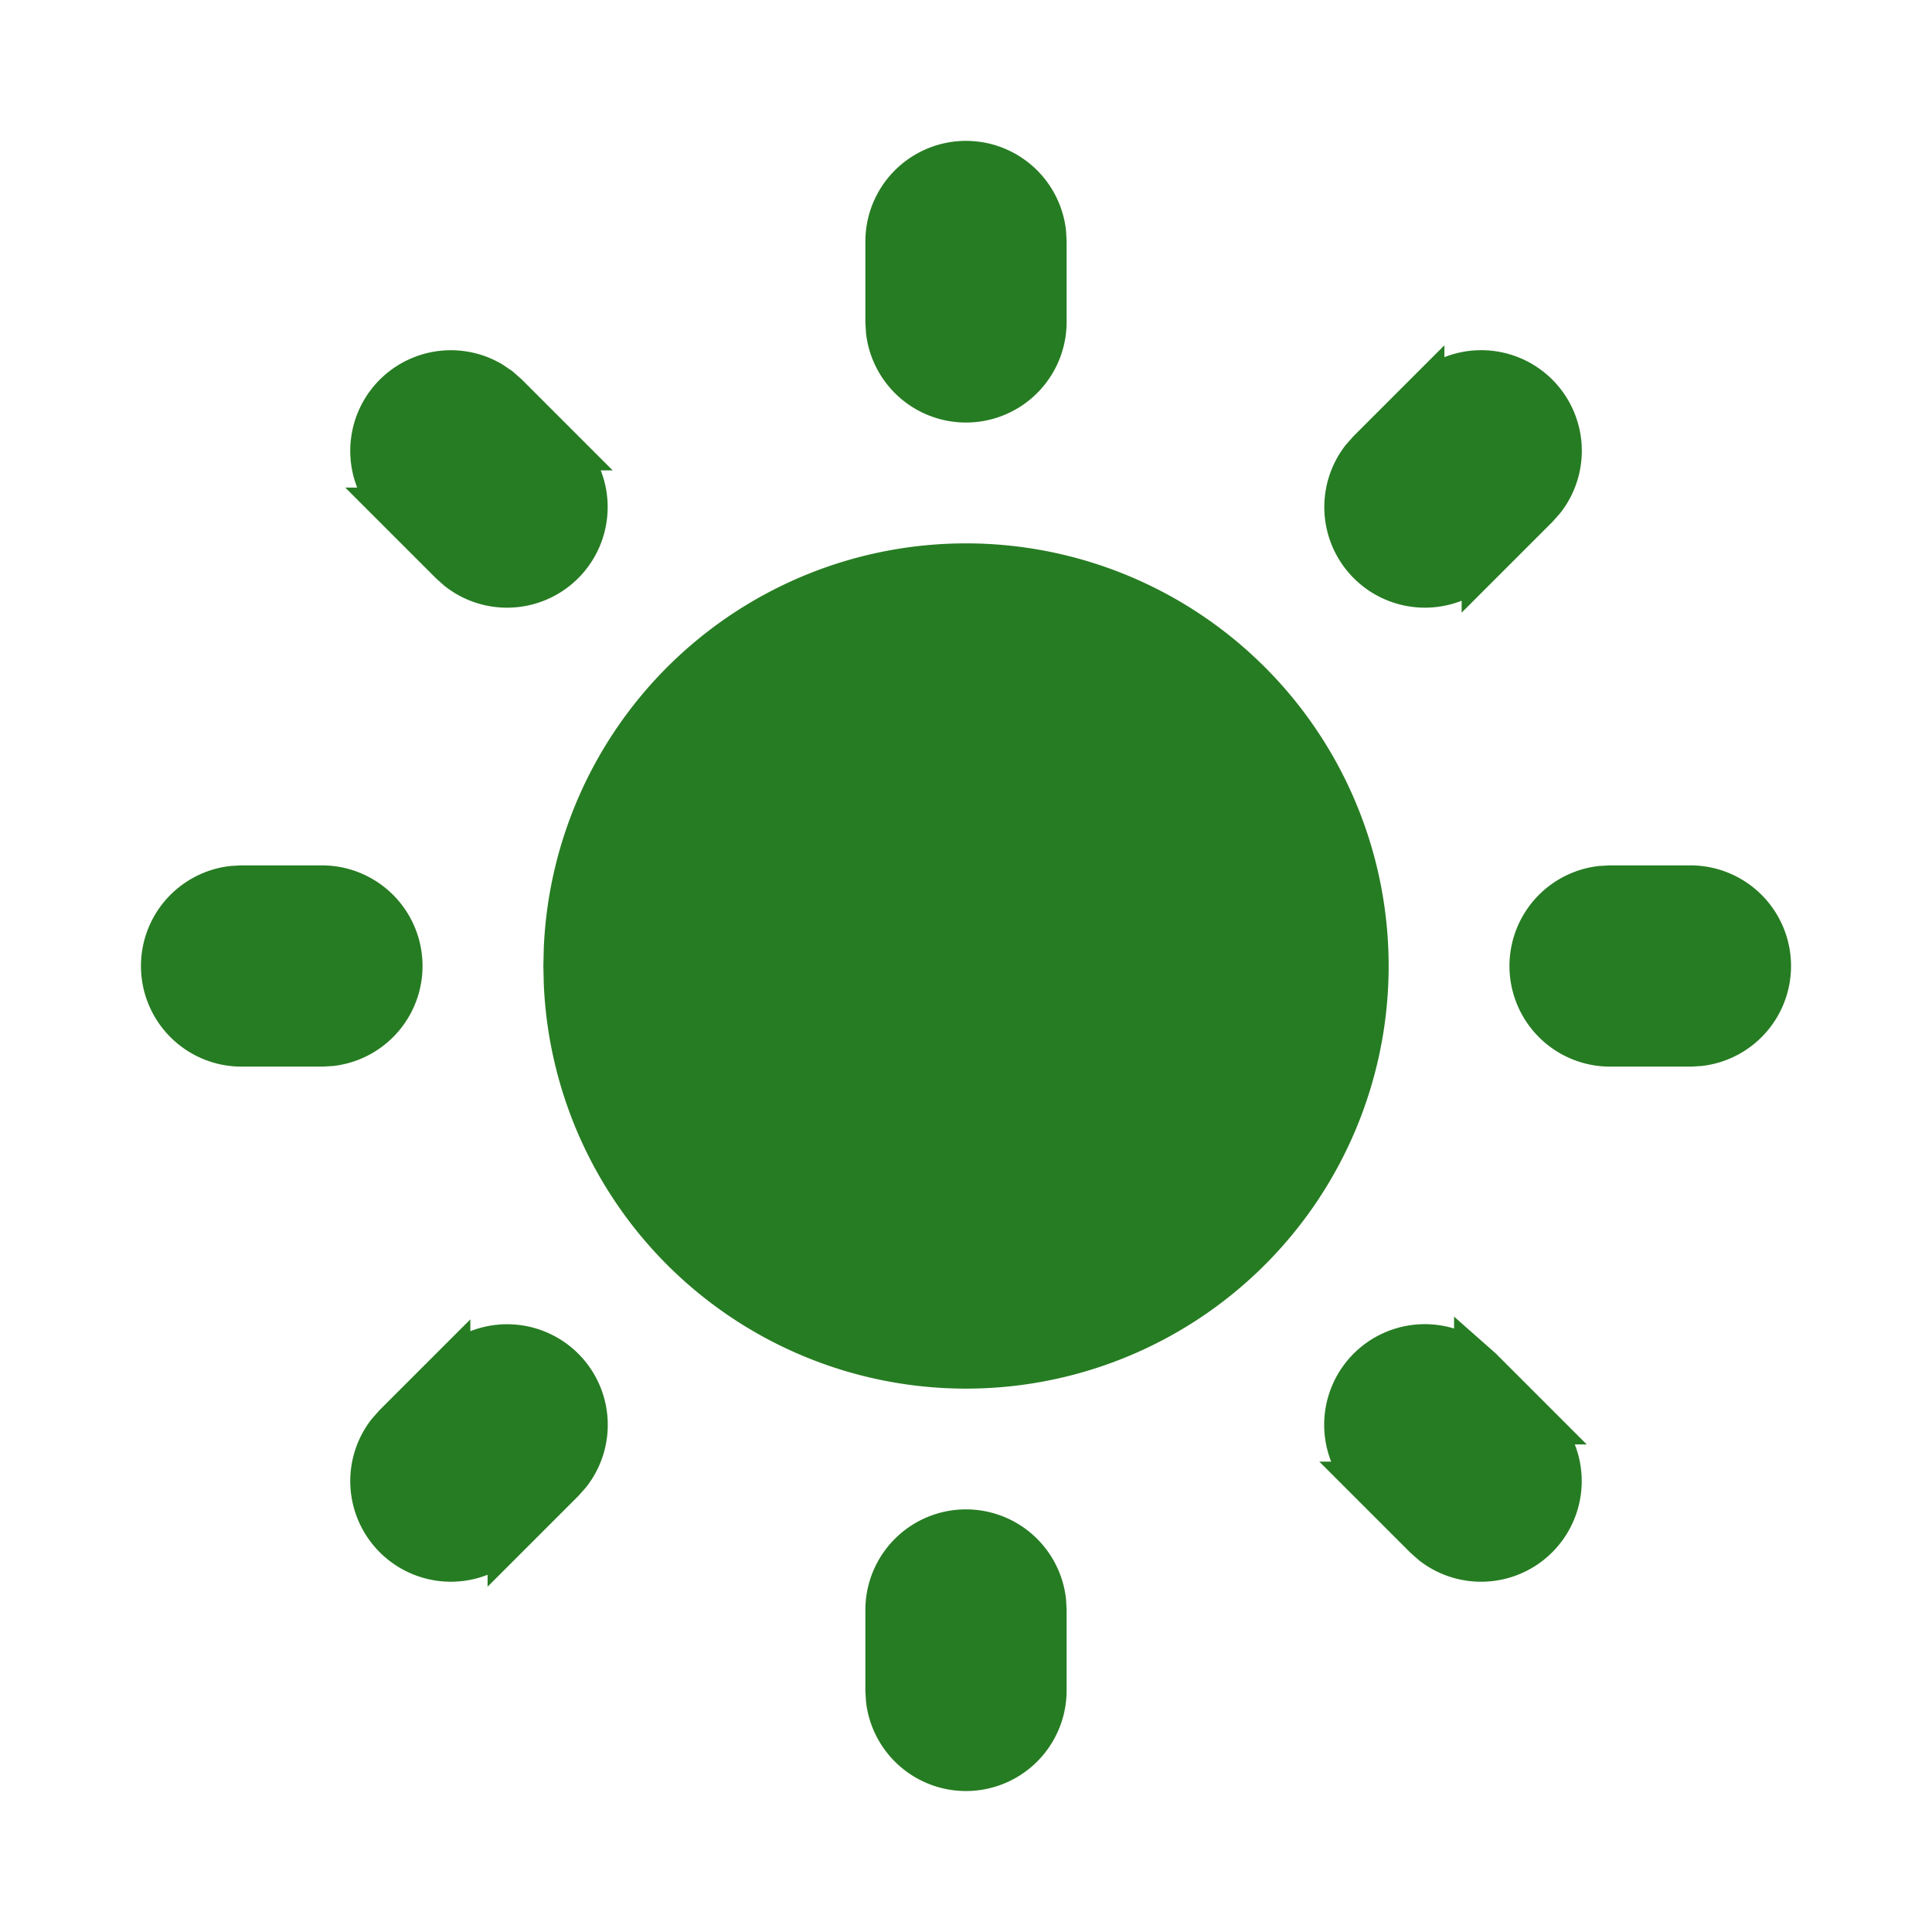
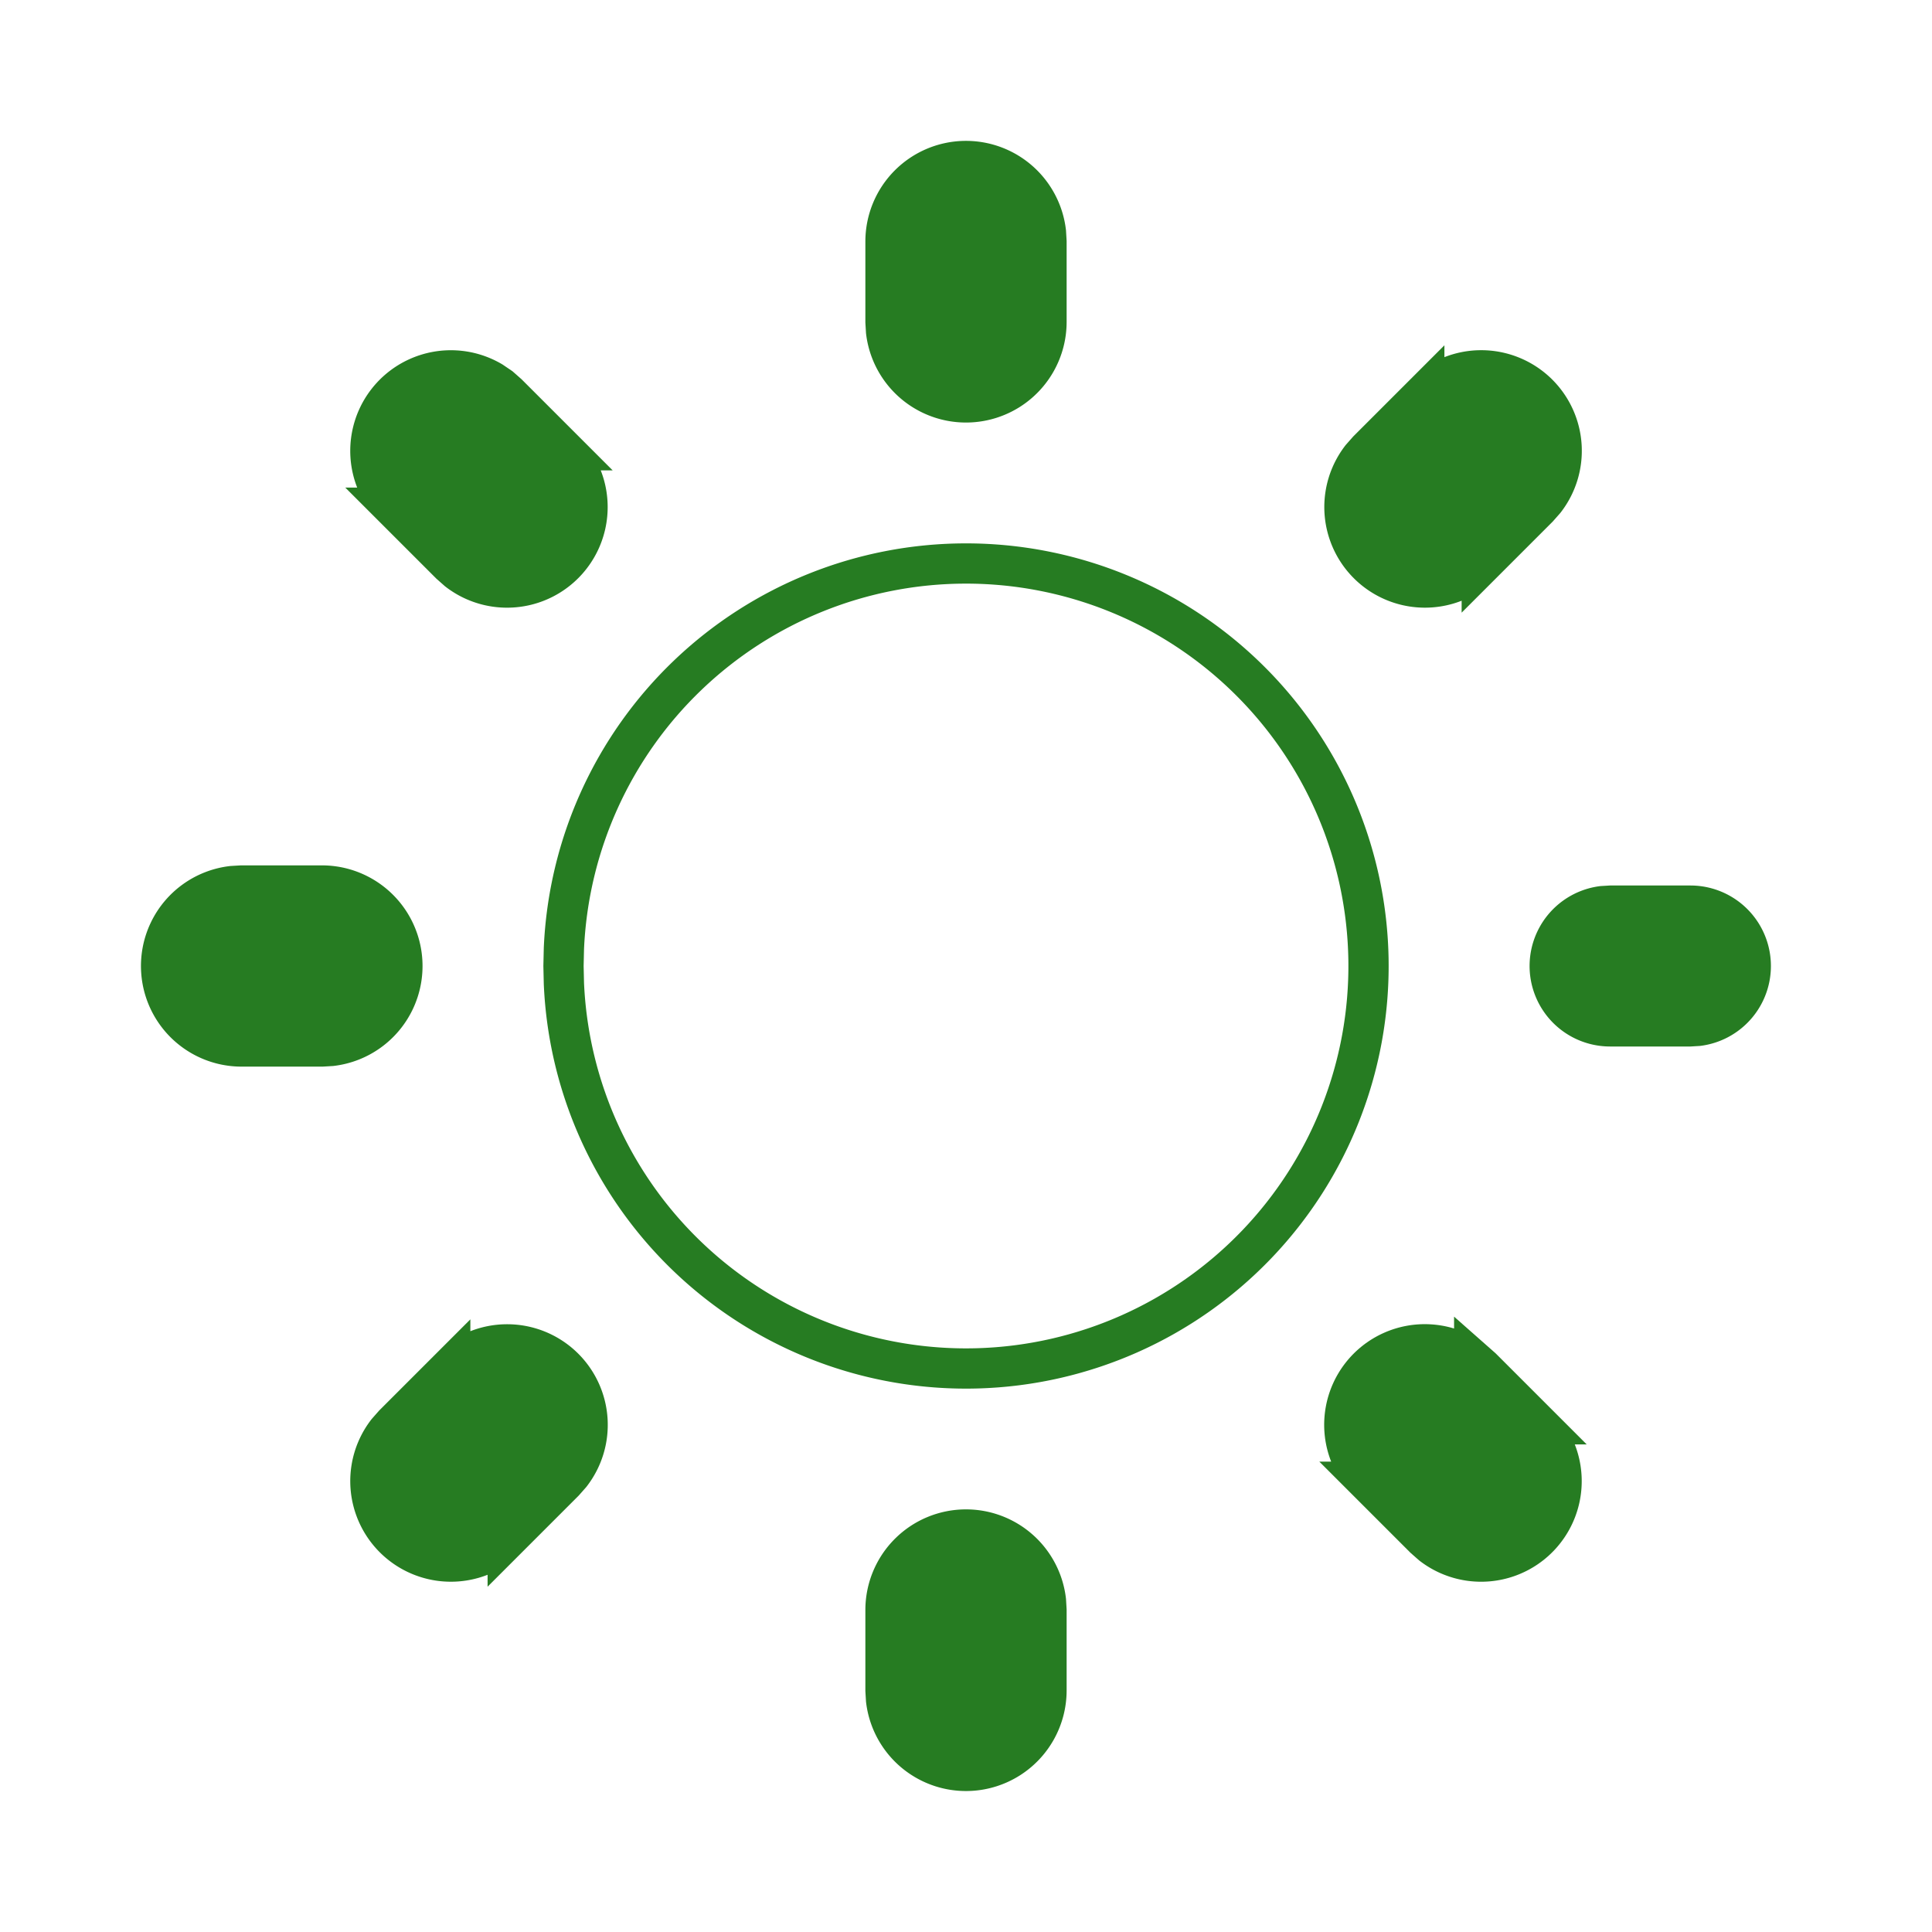
<svg xmlns="http://www.w3.org/2000/svg" preserveAspectRatio="xMidYMid meet" data-bbox="4.002 4 39.996 39.998" viewBox="0 0 48 48" height="48" width="48" data-type="ugc" role="presentation" aria-hidden="true">
  <g>
    <path fill="#267C22" d="M24 38a2 2 0 0 1 1.986 1.766L26 40v2a2 2 0 0 1-3.986.234L22 42v-2a2 2 0 0 1 2-2Z" />
    <path fill="#267C22" d="m36.626 33.82.188.166 1.4 1.4a2 2 0 0 1-2.64 2.994l-.188-.166-1.4-1.4a2 2 0 0 1 2.436-3.134l.204.14Z" />
    <path fill="#267C22" d="M14.014 33.986a2 2 0 0 1 .166 2.64l-.166.188-1.4 1.4a2 2 0 0 1-2.994-2.64l.166-.188 1.4-1.4a2 2 0 0 1 2.828 0Z" />
    <path fill="#267C22" d="M8 22a2 2 0 0 1 .234 3.986L8 26H6a2 2 0 0 1-.234-3.986L6 22h2Z" />
    <path fill="#267C22" d="M42 22a2 2 0 0 1 .234 3.986L42 26h-2a2 2 0 0 1-.234-3.986L40 22h2Z" />
    <path fill="#267C22" d="m12.426 9.62.188.166 1.4 1.4a2 2 0 0 1-2.64 2.994l-.188-.166-1.4-1.4A2 2 0 0 1 12.22 9.48l.206.14Z" />
    <path fill="#267C22" d="M38.214 9.786a2 2 0 0 1 .166 2.64l-.166.188-1.4 1.4a2 2 0 0 1-2.994-2.64l.166-.188 1.4-1.4a2 2 0 0 1 2.828 0Z" />
    <path fill="#267C22" d="M24 4a2 2 0 0 1 1.986 1.766L26 6v2a2 2 0 0 1-3.986.234L22 8V6a2 2 0 0 1 2-2Z" />
-     <path fill="#267C22" d="M24 14a10 10 0 1 1-9.99 10.434L14 24l.01-.434A10 10 0 0 1 24 14Z" />
    <path stroke="#267C22" d="M24 38a2 2 0 0 1 1.986 1.766L26 40v2a2 2 0 0 1-3.986.234L22 42v-2a2 2 0 0 1 2-2Z" fill="none" />
    <path stroke="#267C22" d="m36.626 33.82.188.166 1.4 1.4a2 2 0 0 1-2.64 2.994l-.188-.166-1.4-1.4a2 2 0 0 1 2.436-3.134l.204.14Z" fill="none" />
    <path stroke="#267C22" d="M14.014 33.986a2 2 0 0 1 .166 2.64l-.166.188-1.4 1.4a2 2 0 0 1-2.994-2.64l.166-.188 1.4-1.4a2 2 0 0 1 2.828 0Z" fill="none" />
    <path stroke="#267C22" d="M8 22a2 2 0 0 1 .234 3.986L8 26H6a2 2 0 0 1-.234-3.986L6 22h2Z" fill="none" />
-     <path stroke="#267C22" d="M42 22a2 2 0 0 1 .234 3.986L42 26h-2a2 2 0 0 1-.234-3.986L40 22h2Z" fill="none" />
    <path stroke="#267C22" d="m12.426 9.62.188.166 1.4 1.4a2 2 0 0 1-2.64 2.994l-.188-.166-1.4-1.4A2 2 0 0 1 12.22 9.48l.206.14Z" fill="none" />
    <path stroke="#267C22" d="M38.214 9.786a2 2 0 0 1 .166 2.64l-.166.188-1.4 1.4a2 2 0 0 1-2.994-2.64l.166-.188 1.4-1.4a2 2 0 0 1 2.828 0Z" fill="none" />
    <path stroke="#267C22" d="M24 4a2 2 0 0 1 1.986 1.766L26 6v2a2 2 0 0 1-3.986.234L22 8V6a2 2 0 0 1 2-2Z" fill="none" />
    <path stroke="#267C22" d="M24 14a10 10 0 1 1-9.99 10.434L14 24l.01-.434A10 10 0 0 1 24 14Z" fill="none" />
  </g>
</svg>